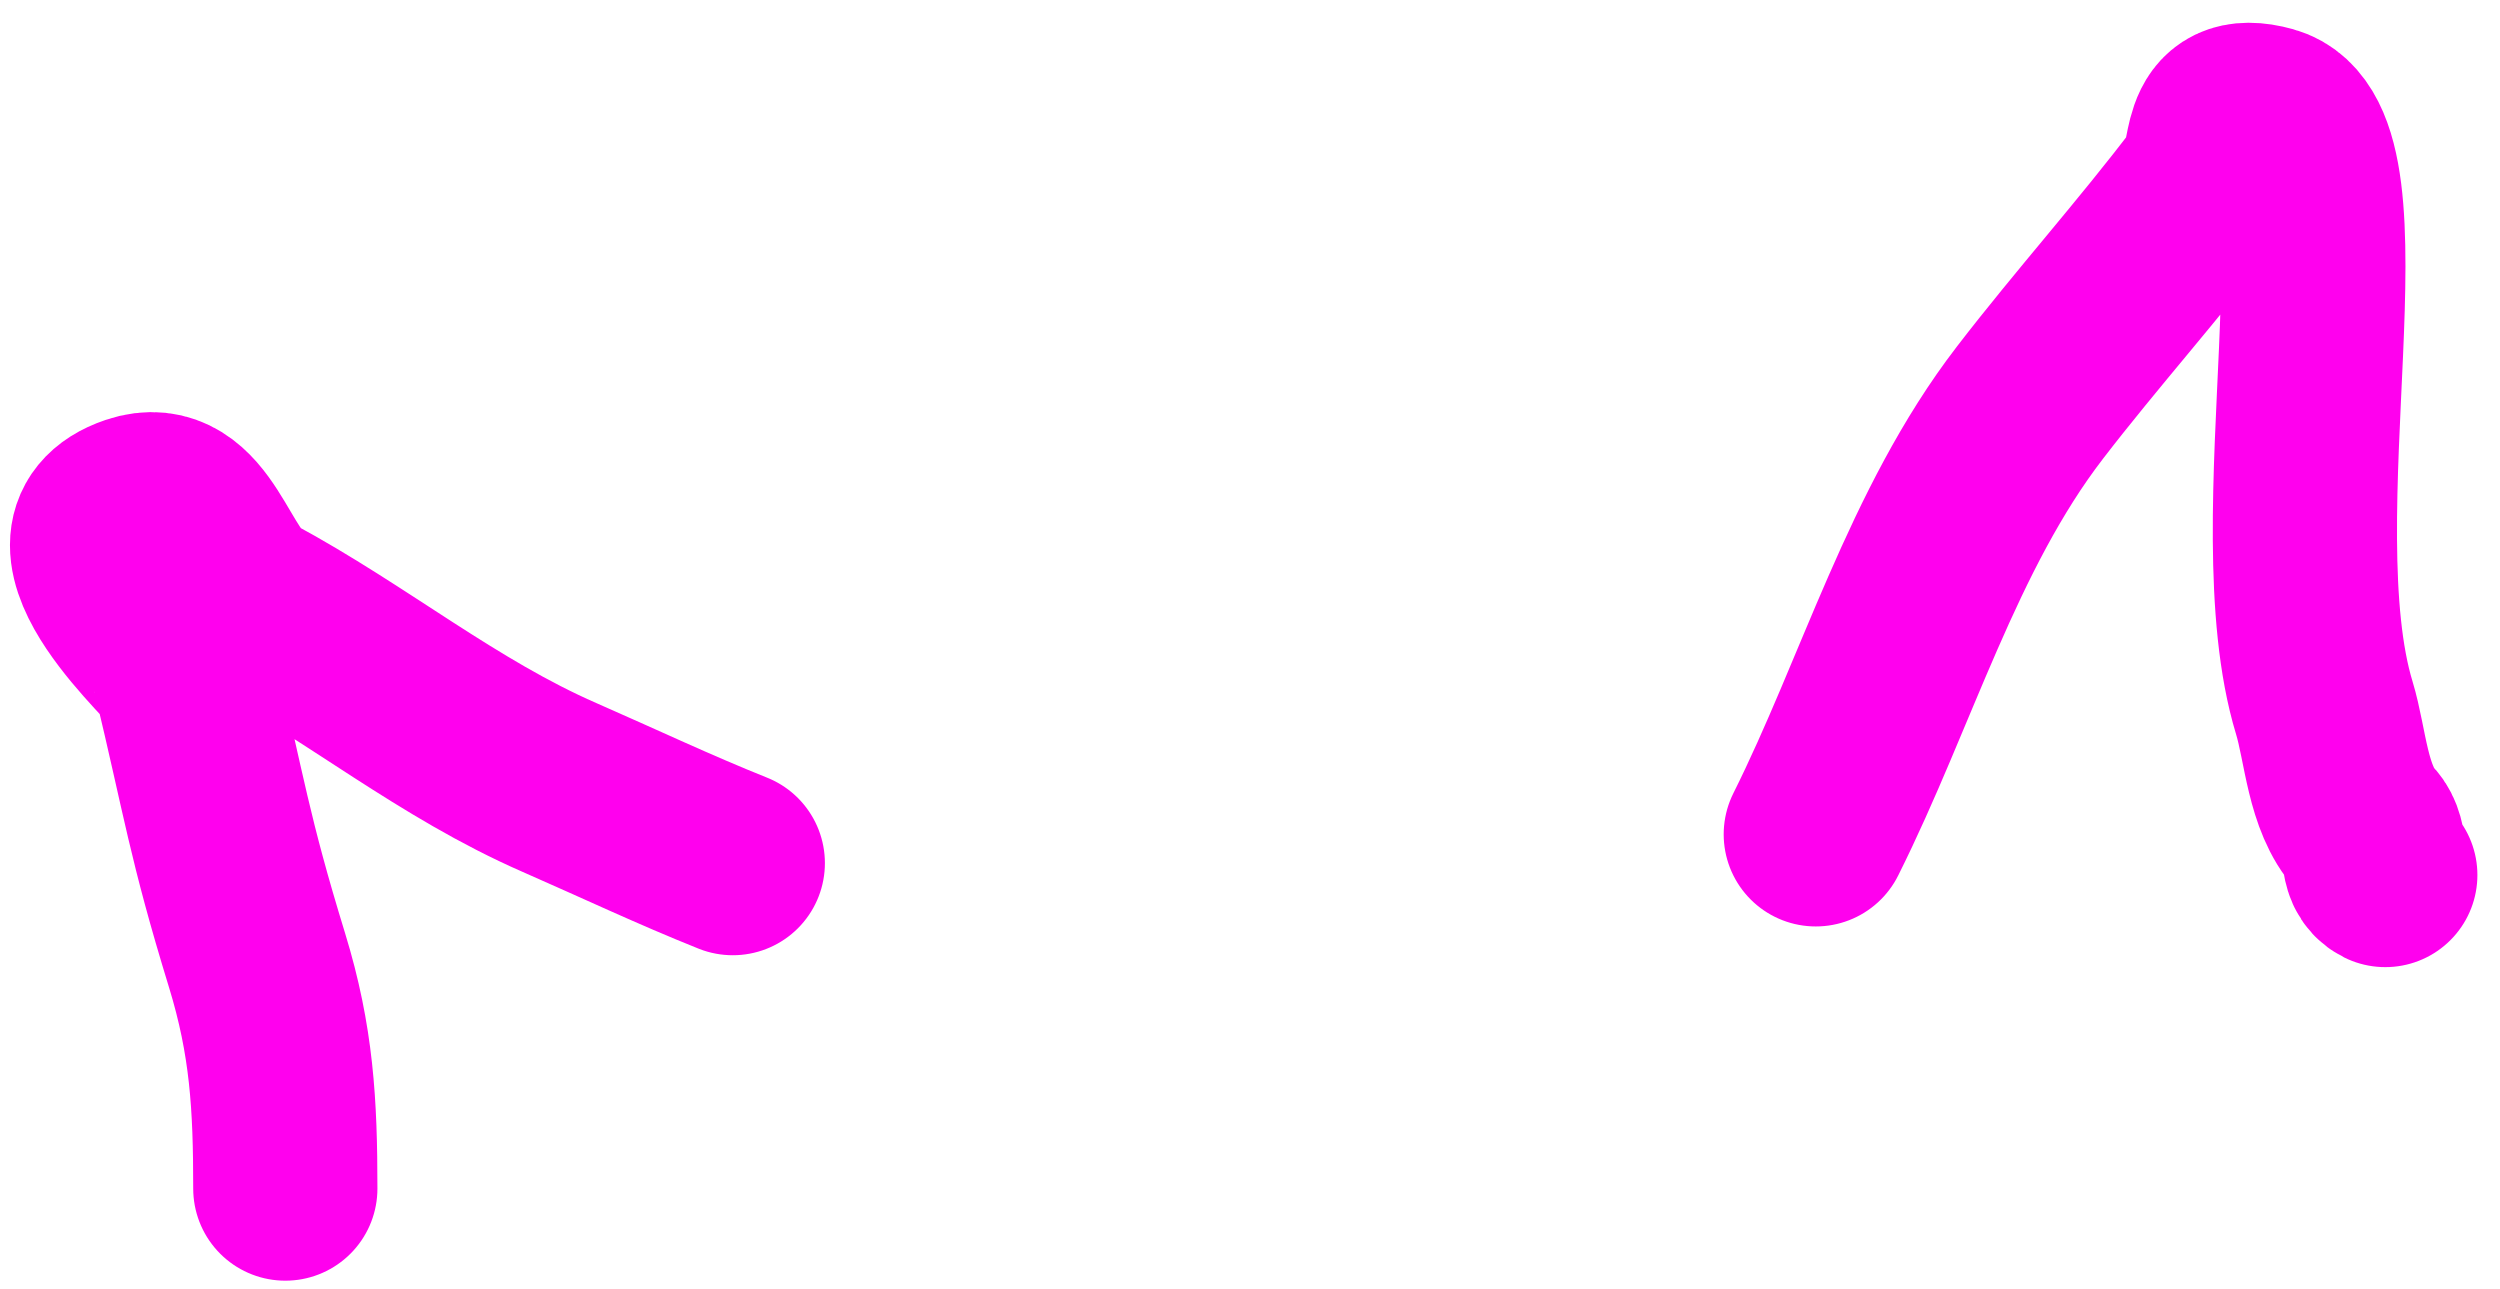
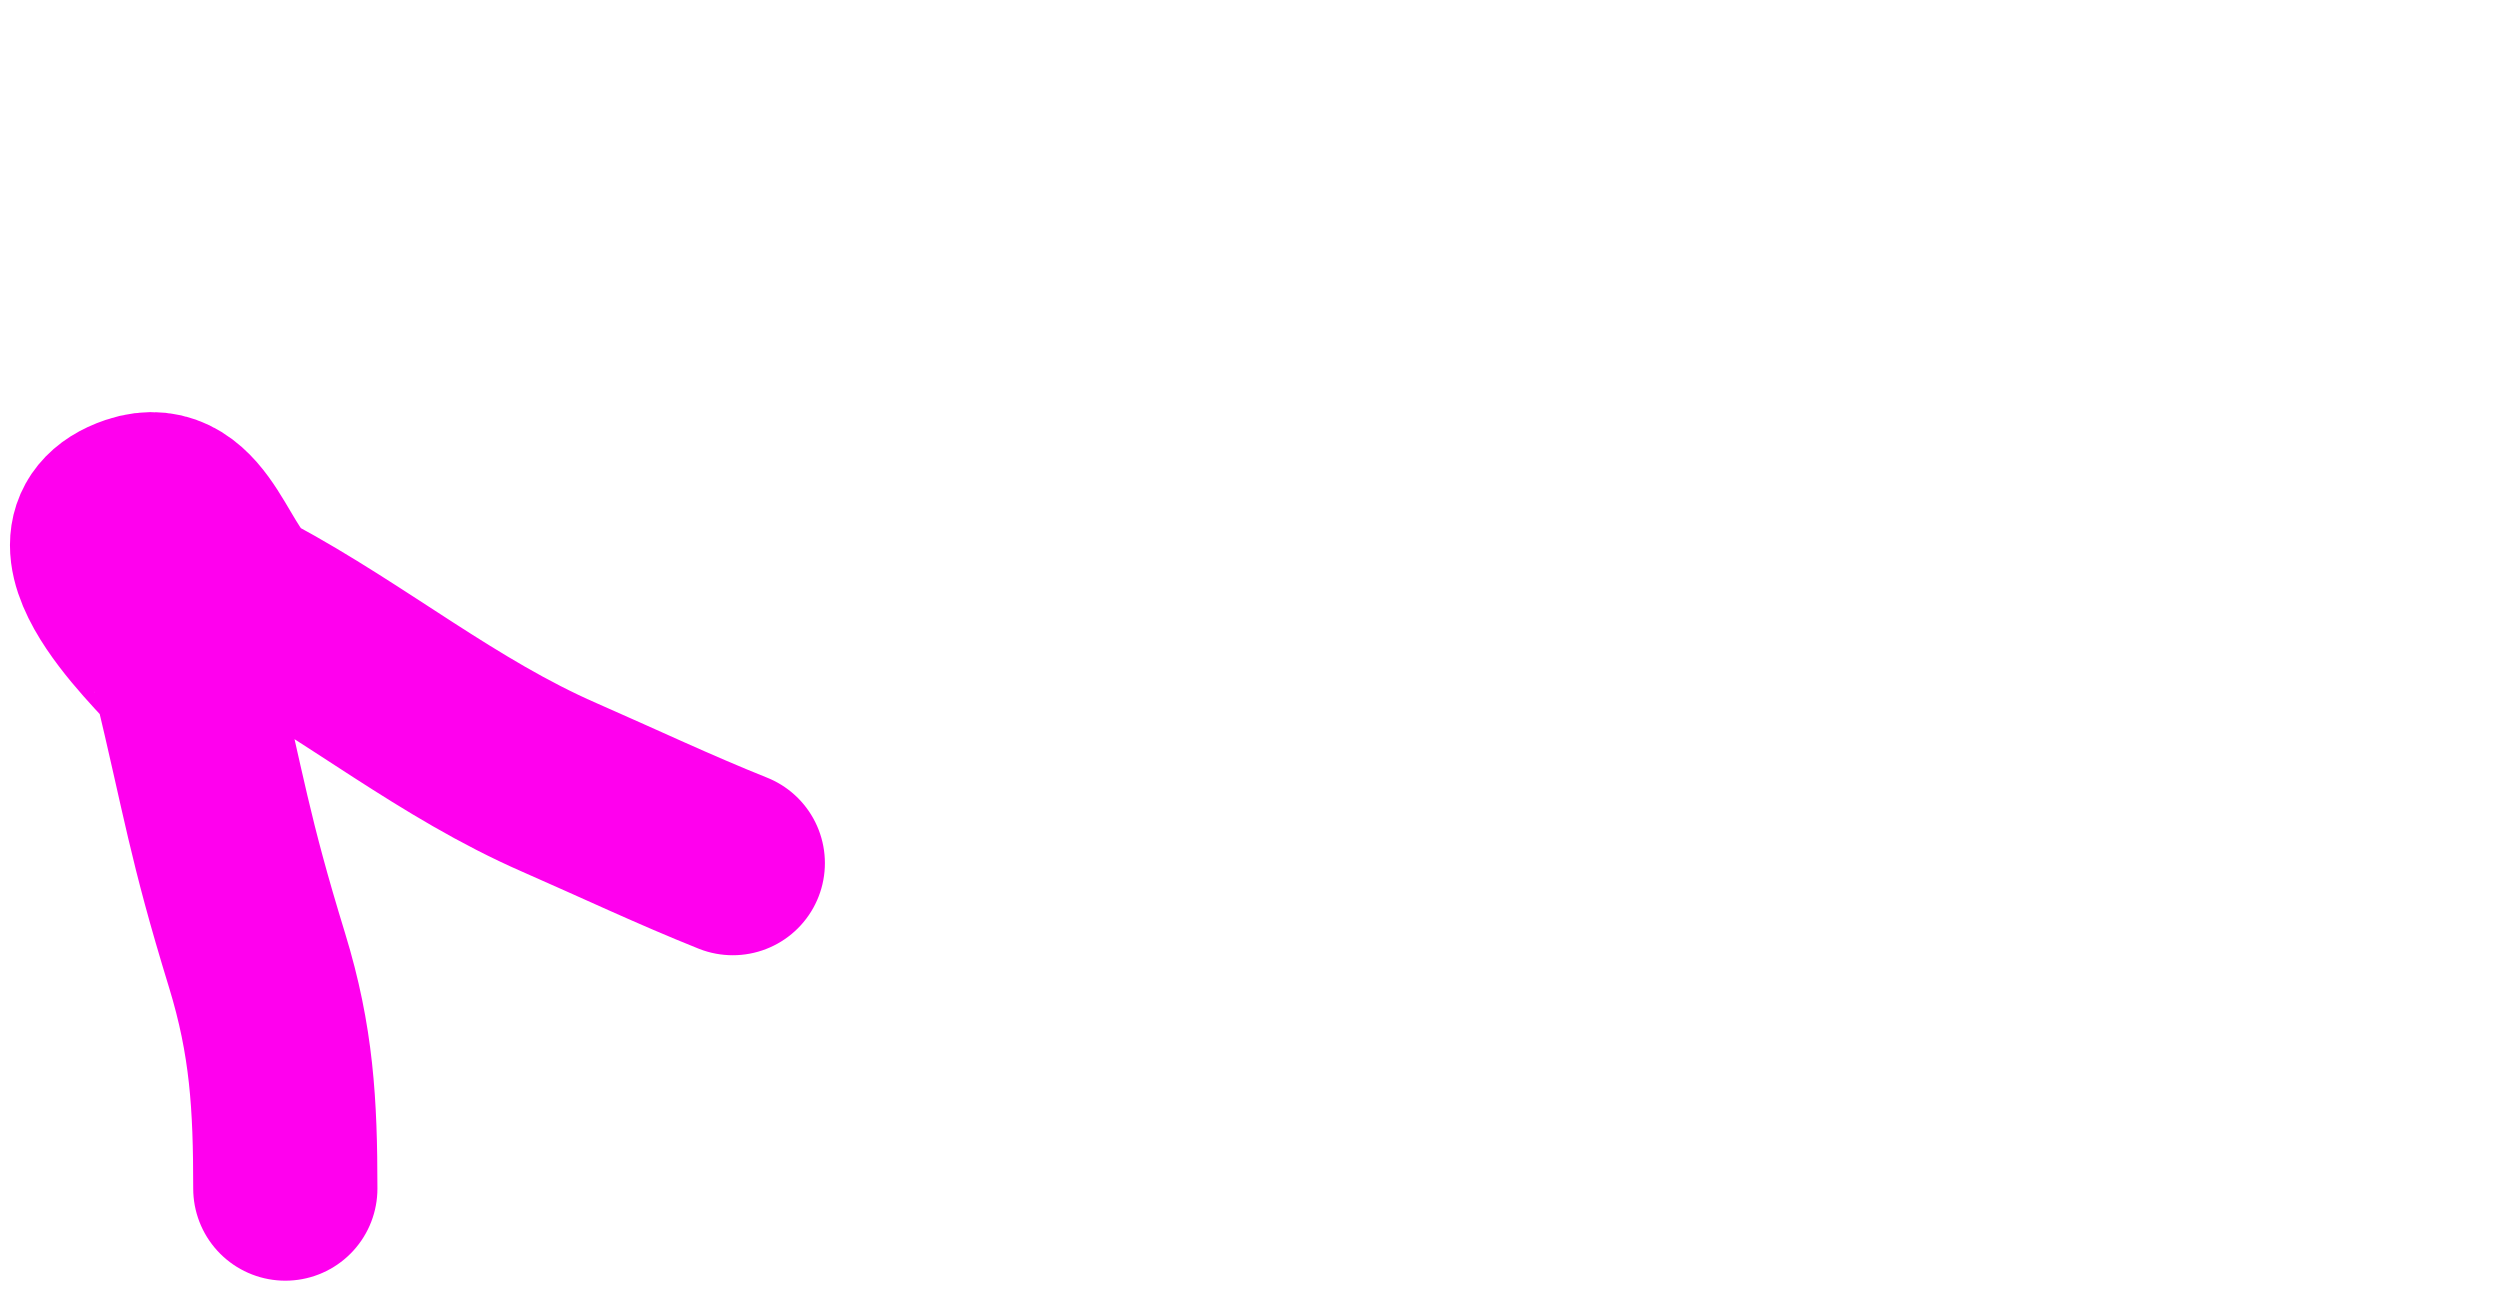
<svg xmlns="http://www.w3.org/2000/svg" width="95" height="49" viewBox="0 0 95 49" fill="none">
  <path d="M10.842 45.166C10.842 41.963 10.707 39.553 9.768 36.492C8.318 31.767 8.16 30.338 7 25.5C6.911 25.128 1.5 20.5 5.131 19.274C7.5 18.474 7.899 22.138 9.5 23C13.571 25.192 17.005 28.063 21.255 29.922C23.496 30.903 25.625 31.911 27.846 32.799" stroke="#FF00EE" stroke-width="7" stroke-linecap="round" />
-   <path d="M69 31.705C71.695 26.315 73.436 20.114 77.137 15.302C79.312 12.475 81.703 9.816 83.857 6.972C84.541 6.068 83.857 3.832 86.197 4.481C89.868 5.5 86.141 19.708 88.323 26.896C88.757 28.328 88.819 30.336 89.868 31.49C90.407 32.082 89.99 32.925 90.641 33.251" stroke="#FF00EE" stroke-width="7" stroke-linecap="round" />
</svg>